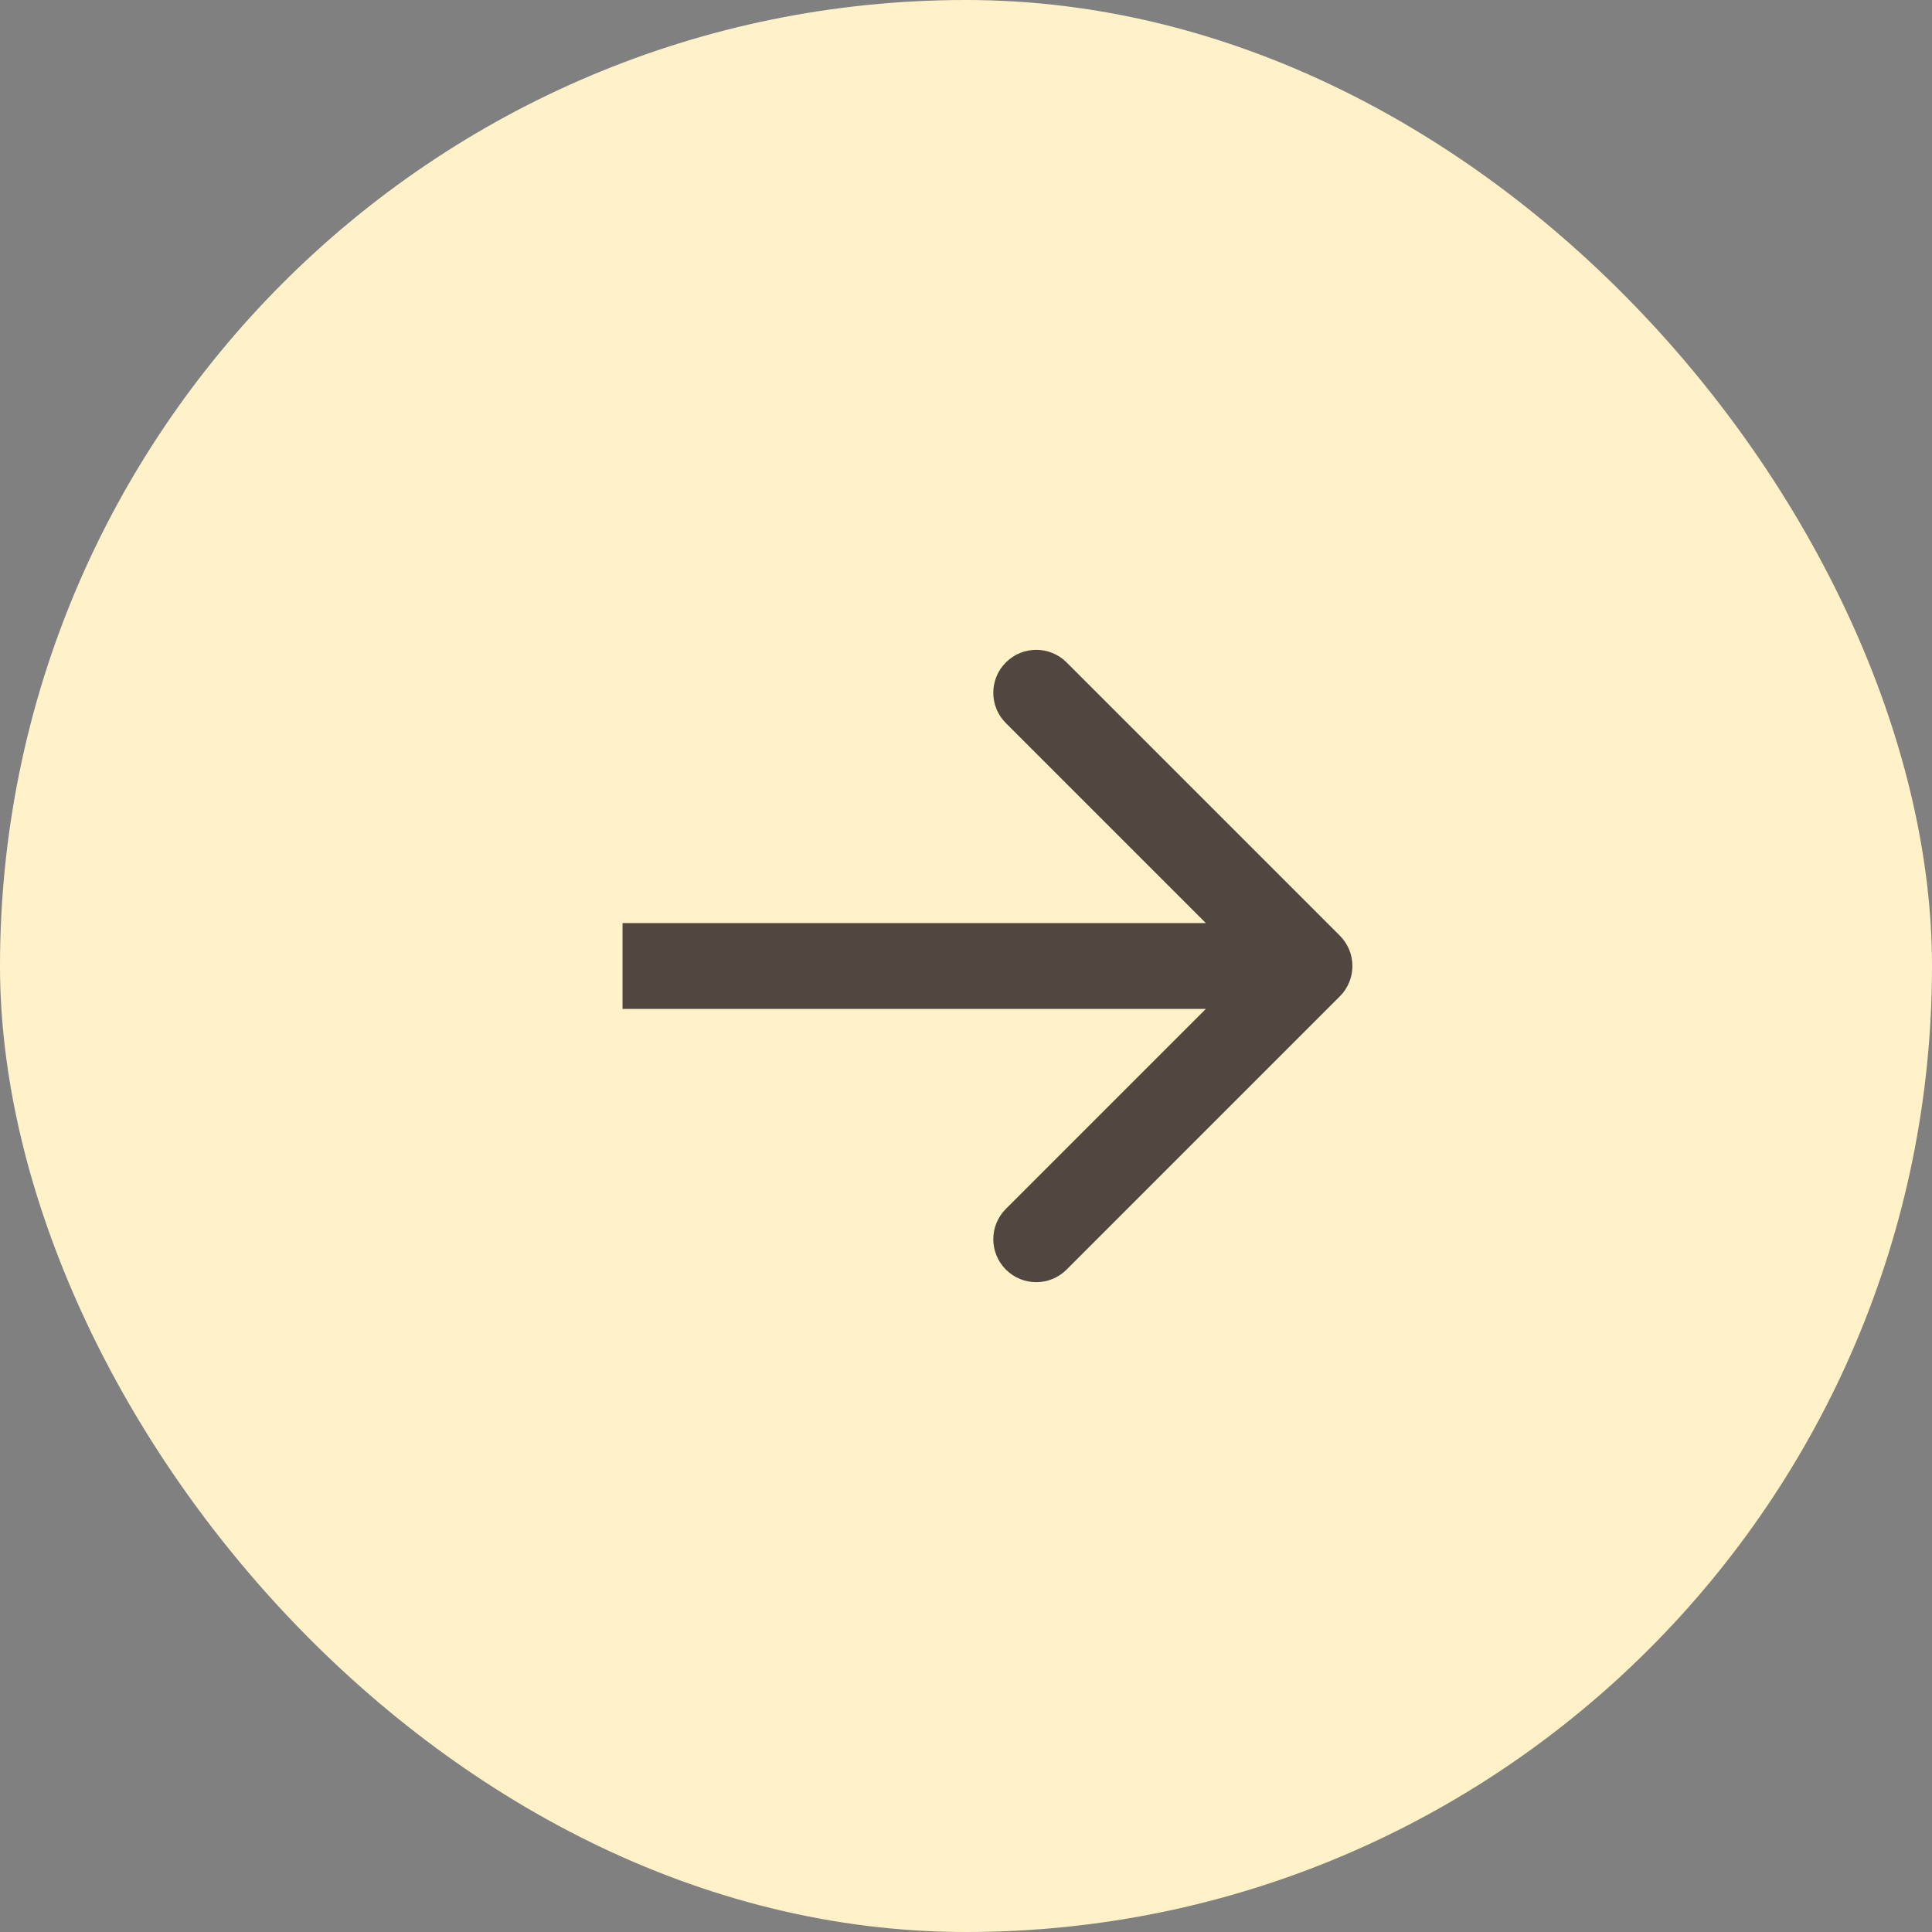
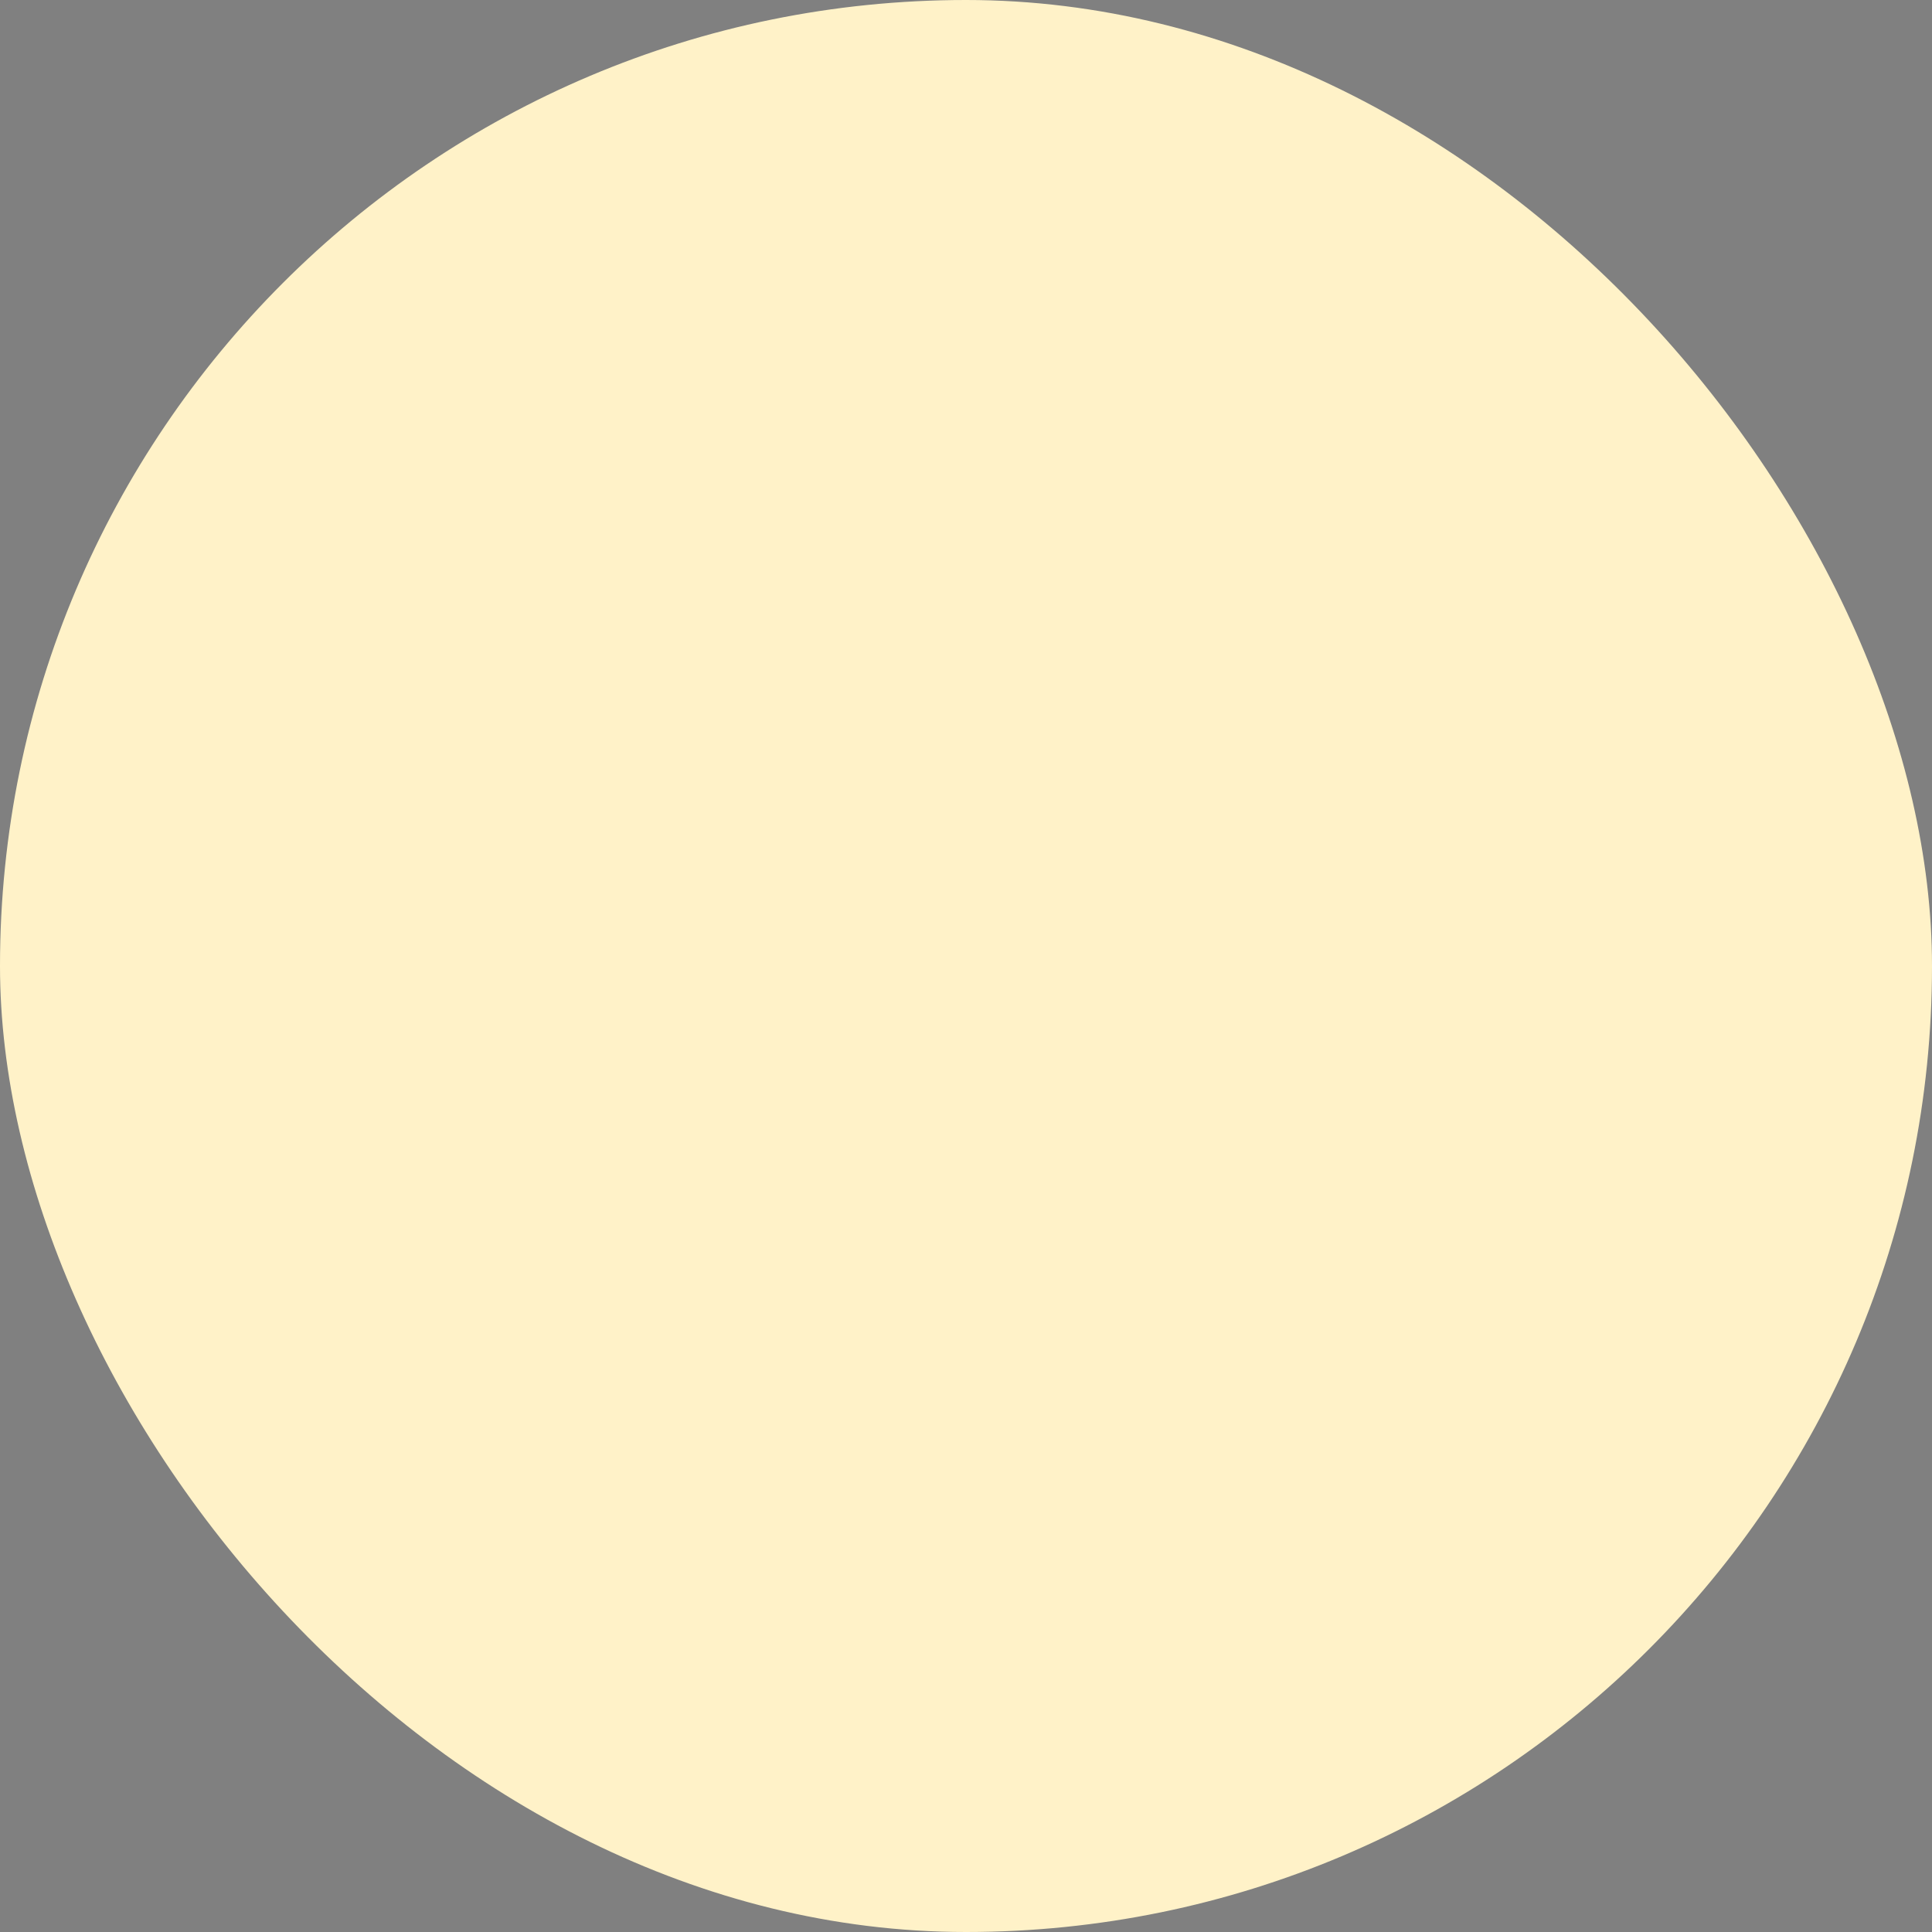
<svg xmlns="http://www.w3.org/2000/svg" width="45" height="45" viewBox="0 0 45 45" fill="none">
  <rect x="0" y="0" width="45" height="45" fill="#808080" stroke="none" />
  <rect width="45" height="45" rx="22.5" fill="#FFF2C8" />
-   <path d="M31.207 23.207C31.598 22.817 31.598 22.183 31.207 21.793L24.843 15.429C24.453 15.038 23.82 15.038 23.429 15.429C23.038 15.819 23.038 16.453 23.429 16.843L29.086 22.5L23.429 28.157C23.038 28.547 23.038 29.18 23.429 29.571C23.82 29.962 24.453 29.962 24.843 29.571L31.207 23.207ZM14.5 22.5V23.5H30.5V22.5V21.5H14.5V22.5Z" fill="#524640" />
</svg>